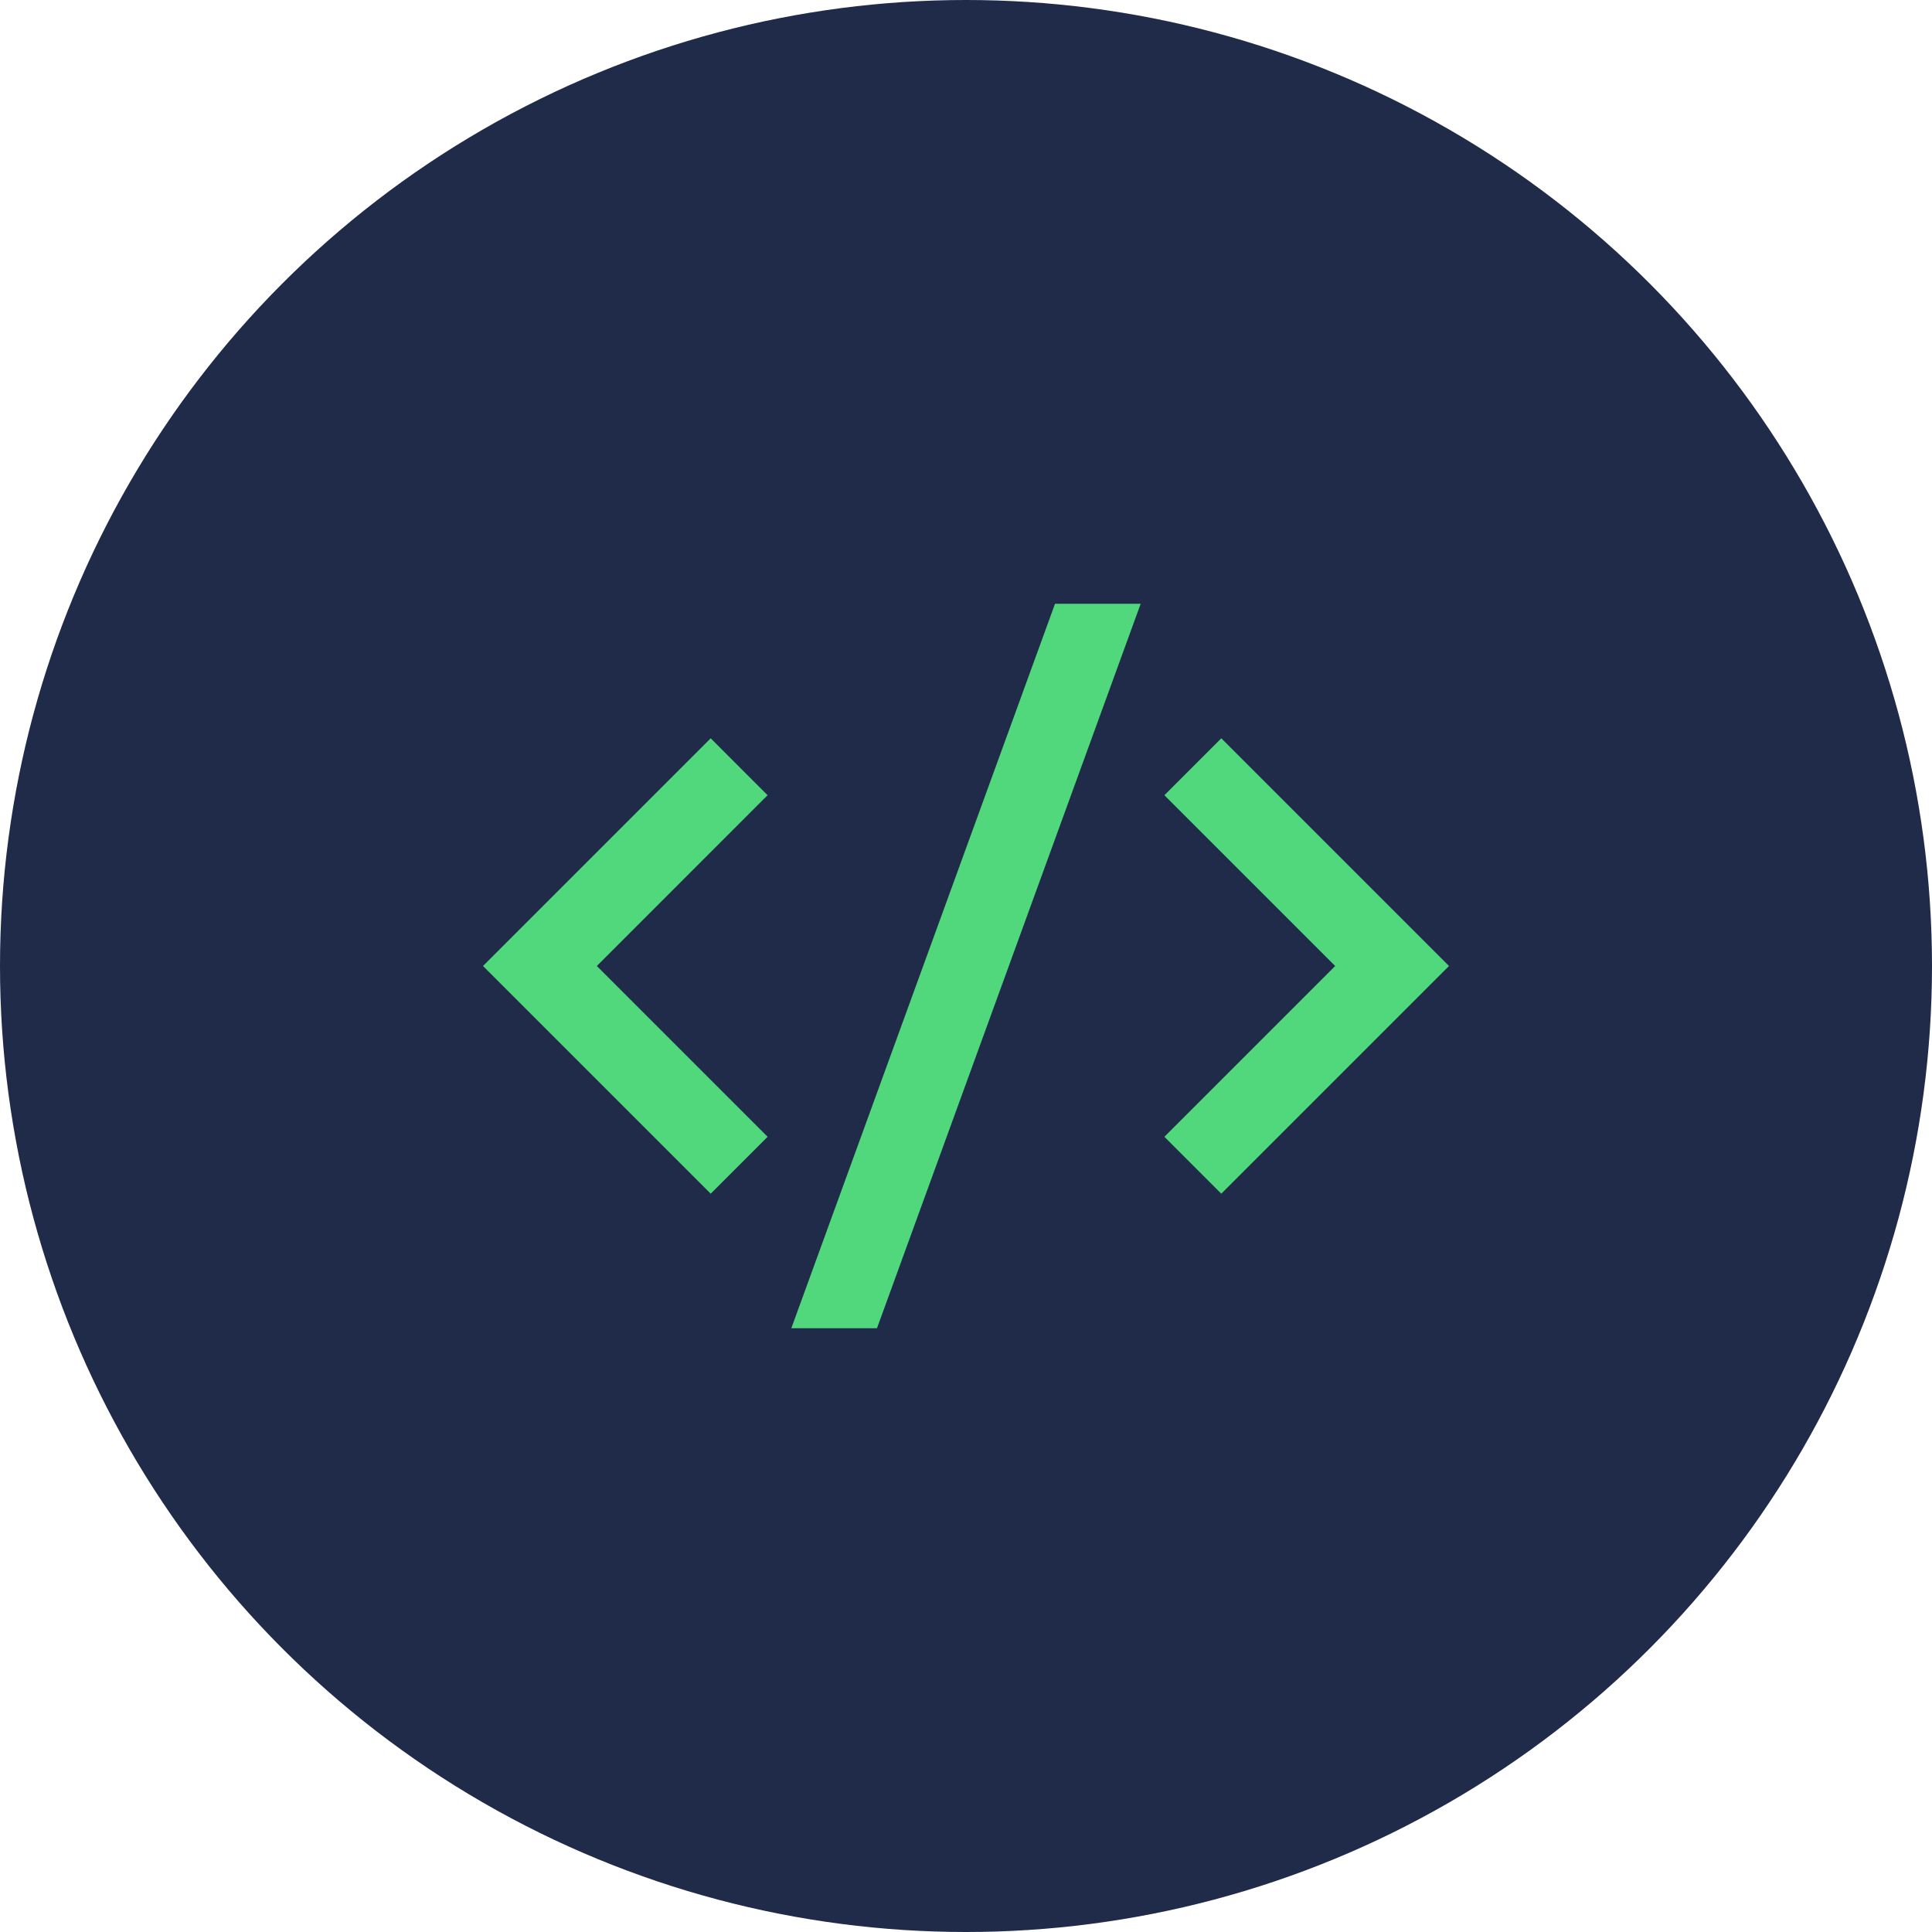
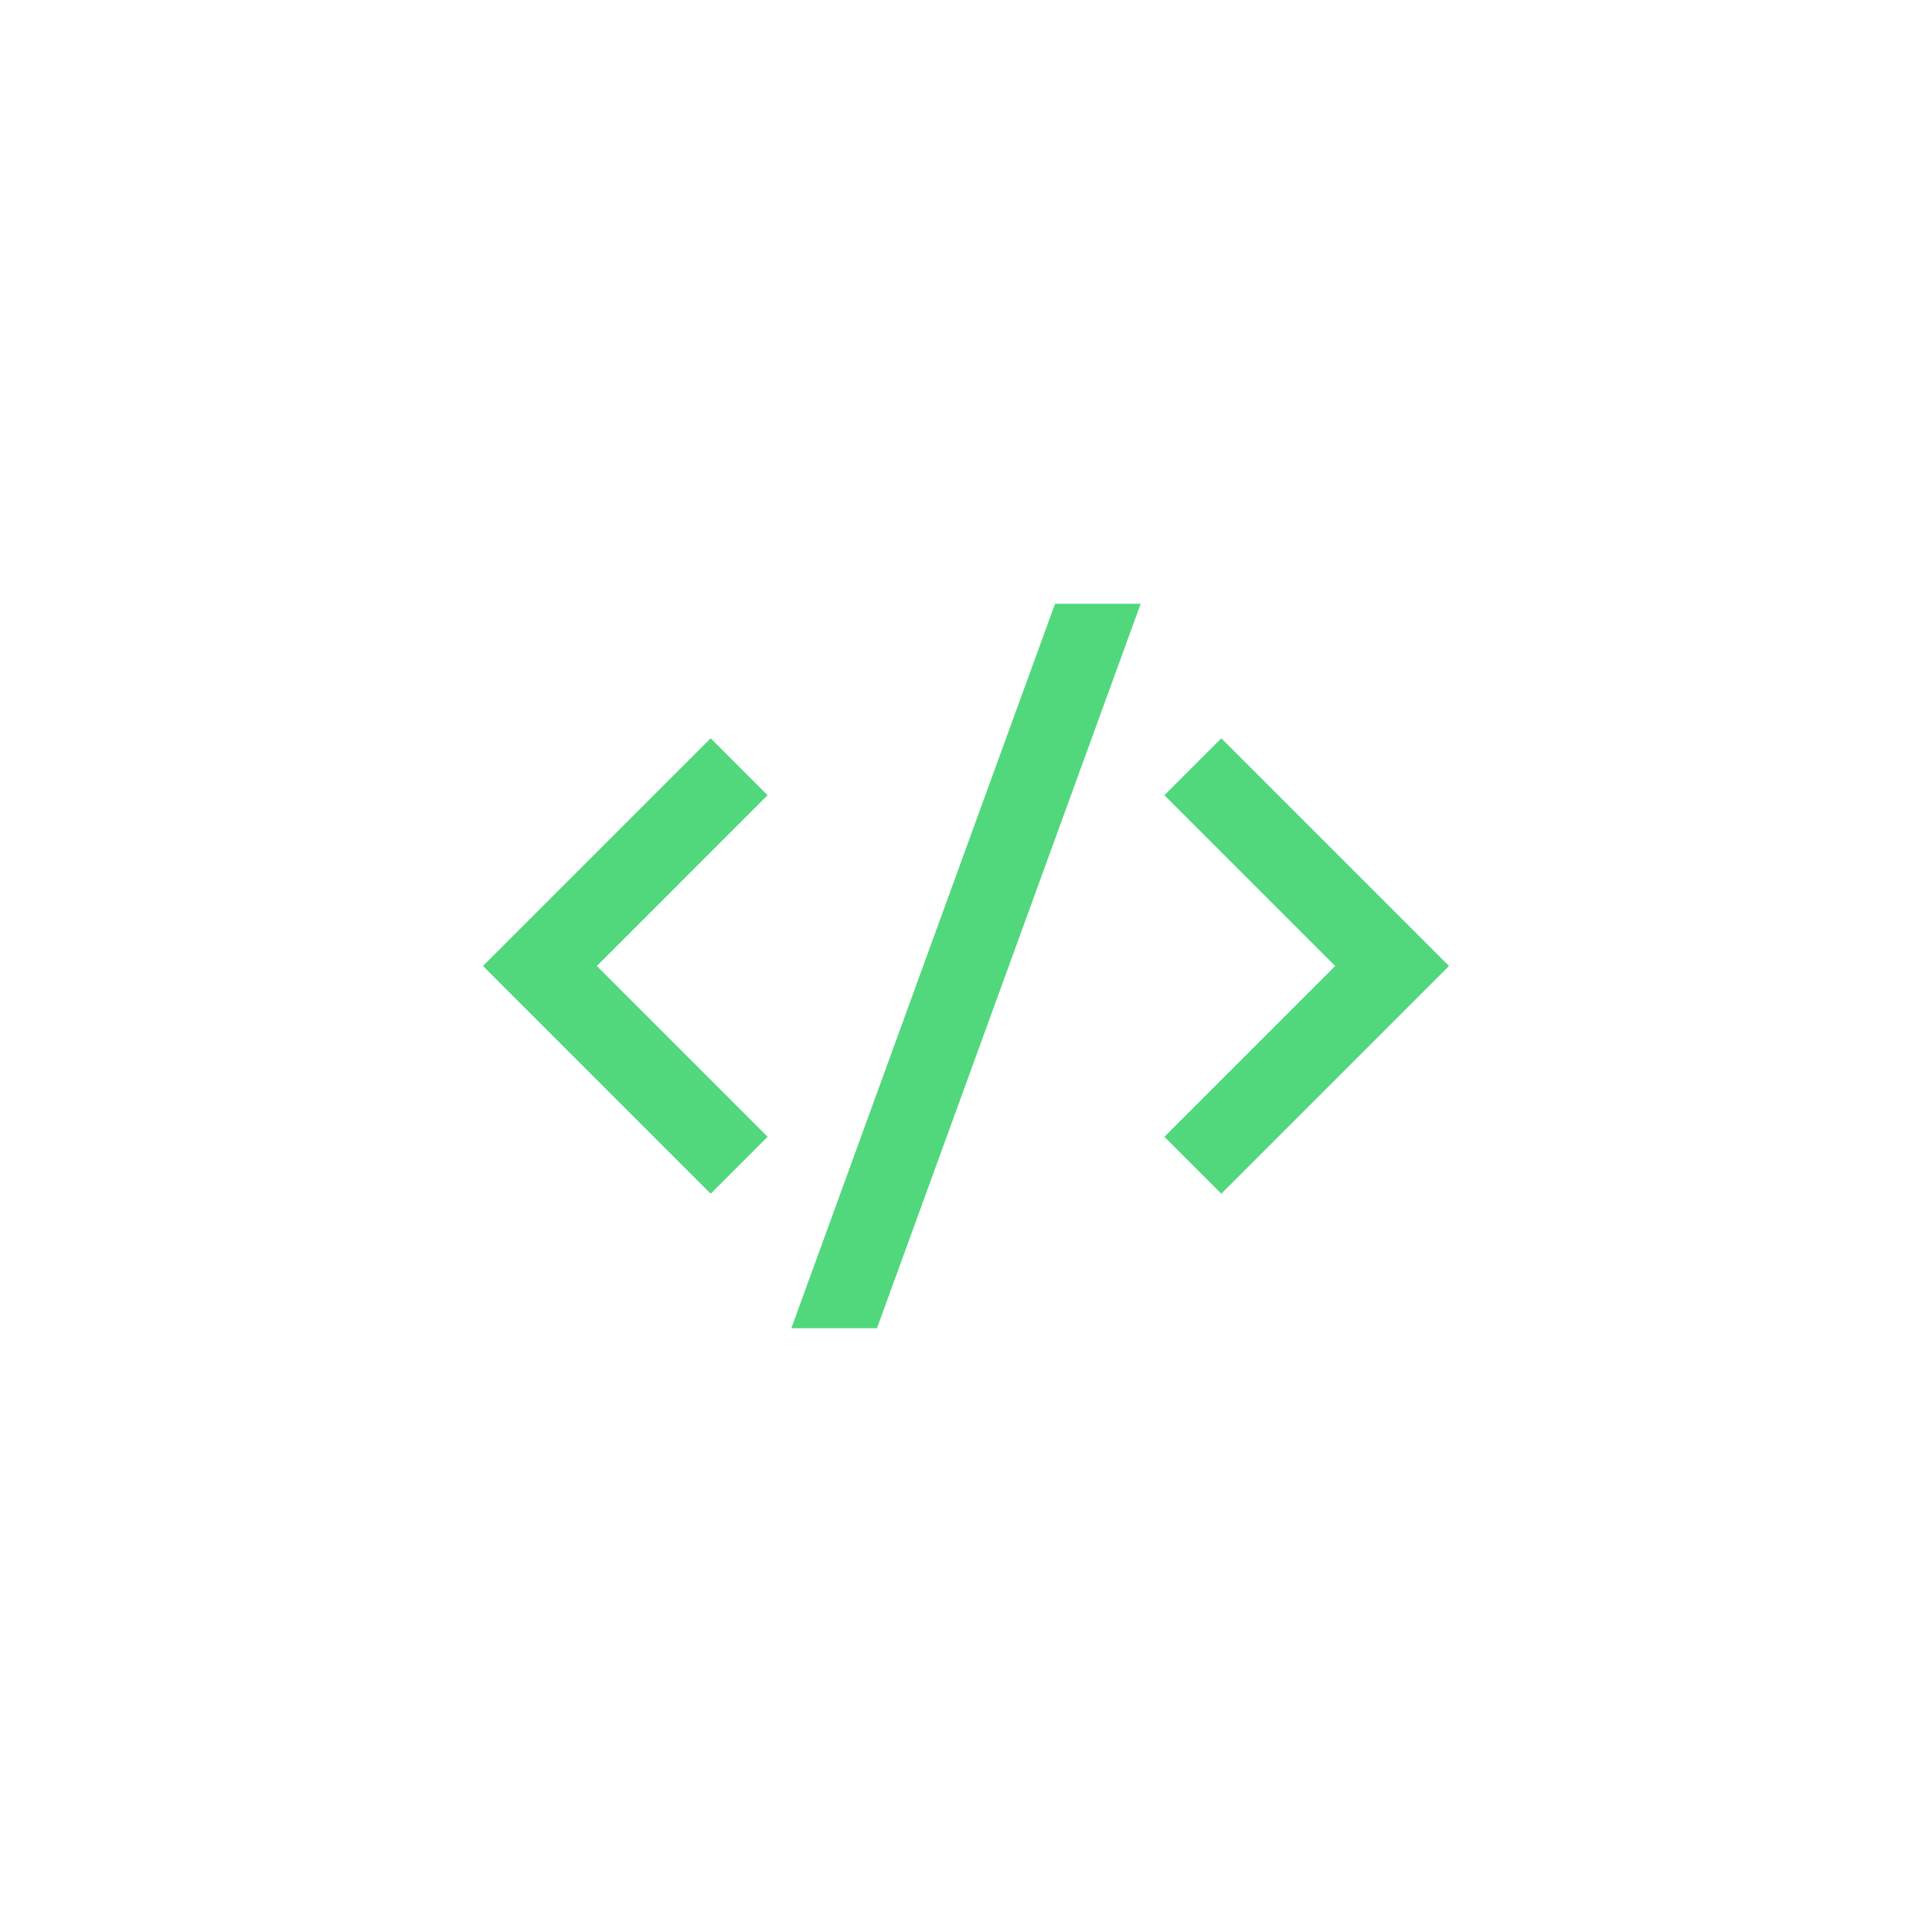
<svg xmlns="http://www.w3.org/2000/svg" width="48" height="48" viewBox="0 0 48 48" fill="none">
-   <circle cx="24" cy="24" r="24" fill="#202B49" />
  <path d="M36 24L30.343 29.657L28.929 28.243L33.172 24L28.929 19.757L30.343 18.343L36 24ZM14.828 24L19.071 28.243L17.657 29.657L12 24L17.657 18.343L19.07 19.757L14.828 24ZM21.788 33H19.66L26.212 15H28.34L21.788 33Z" fill="#51D87D" />
</svg>